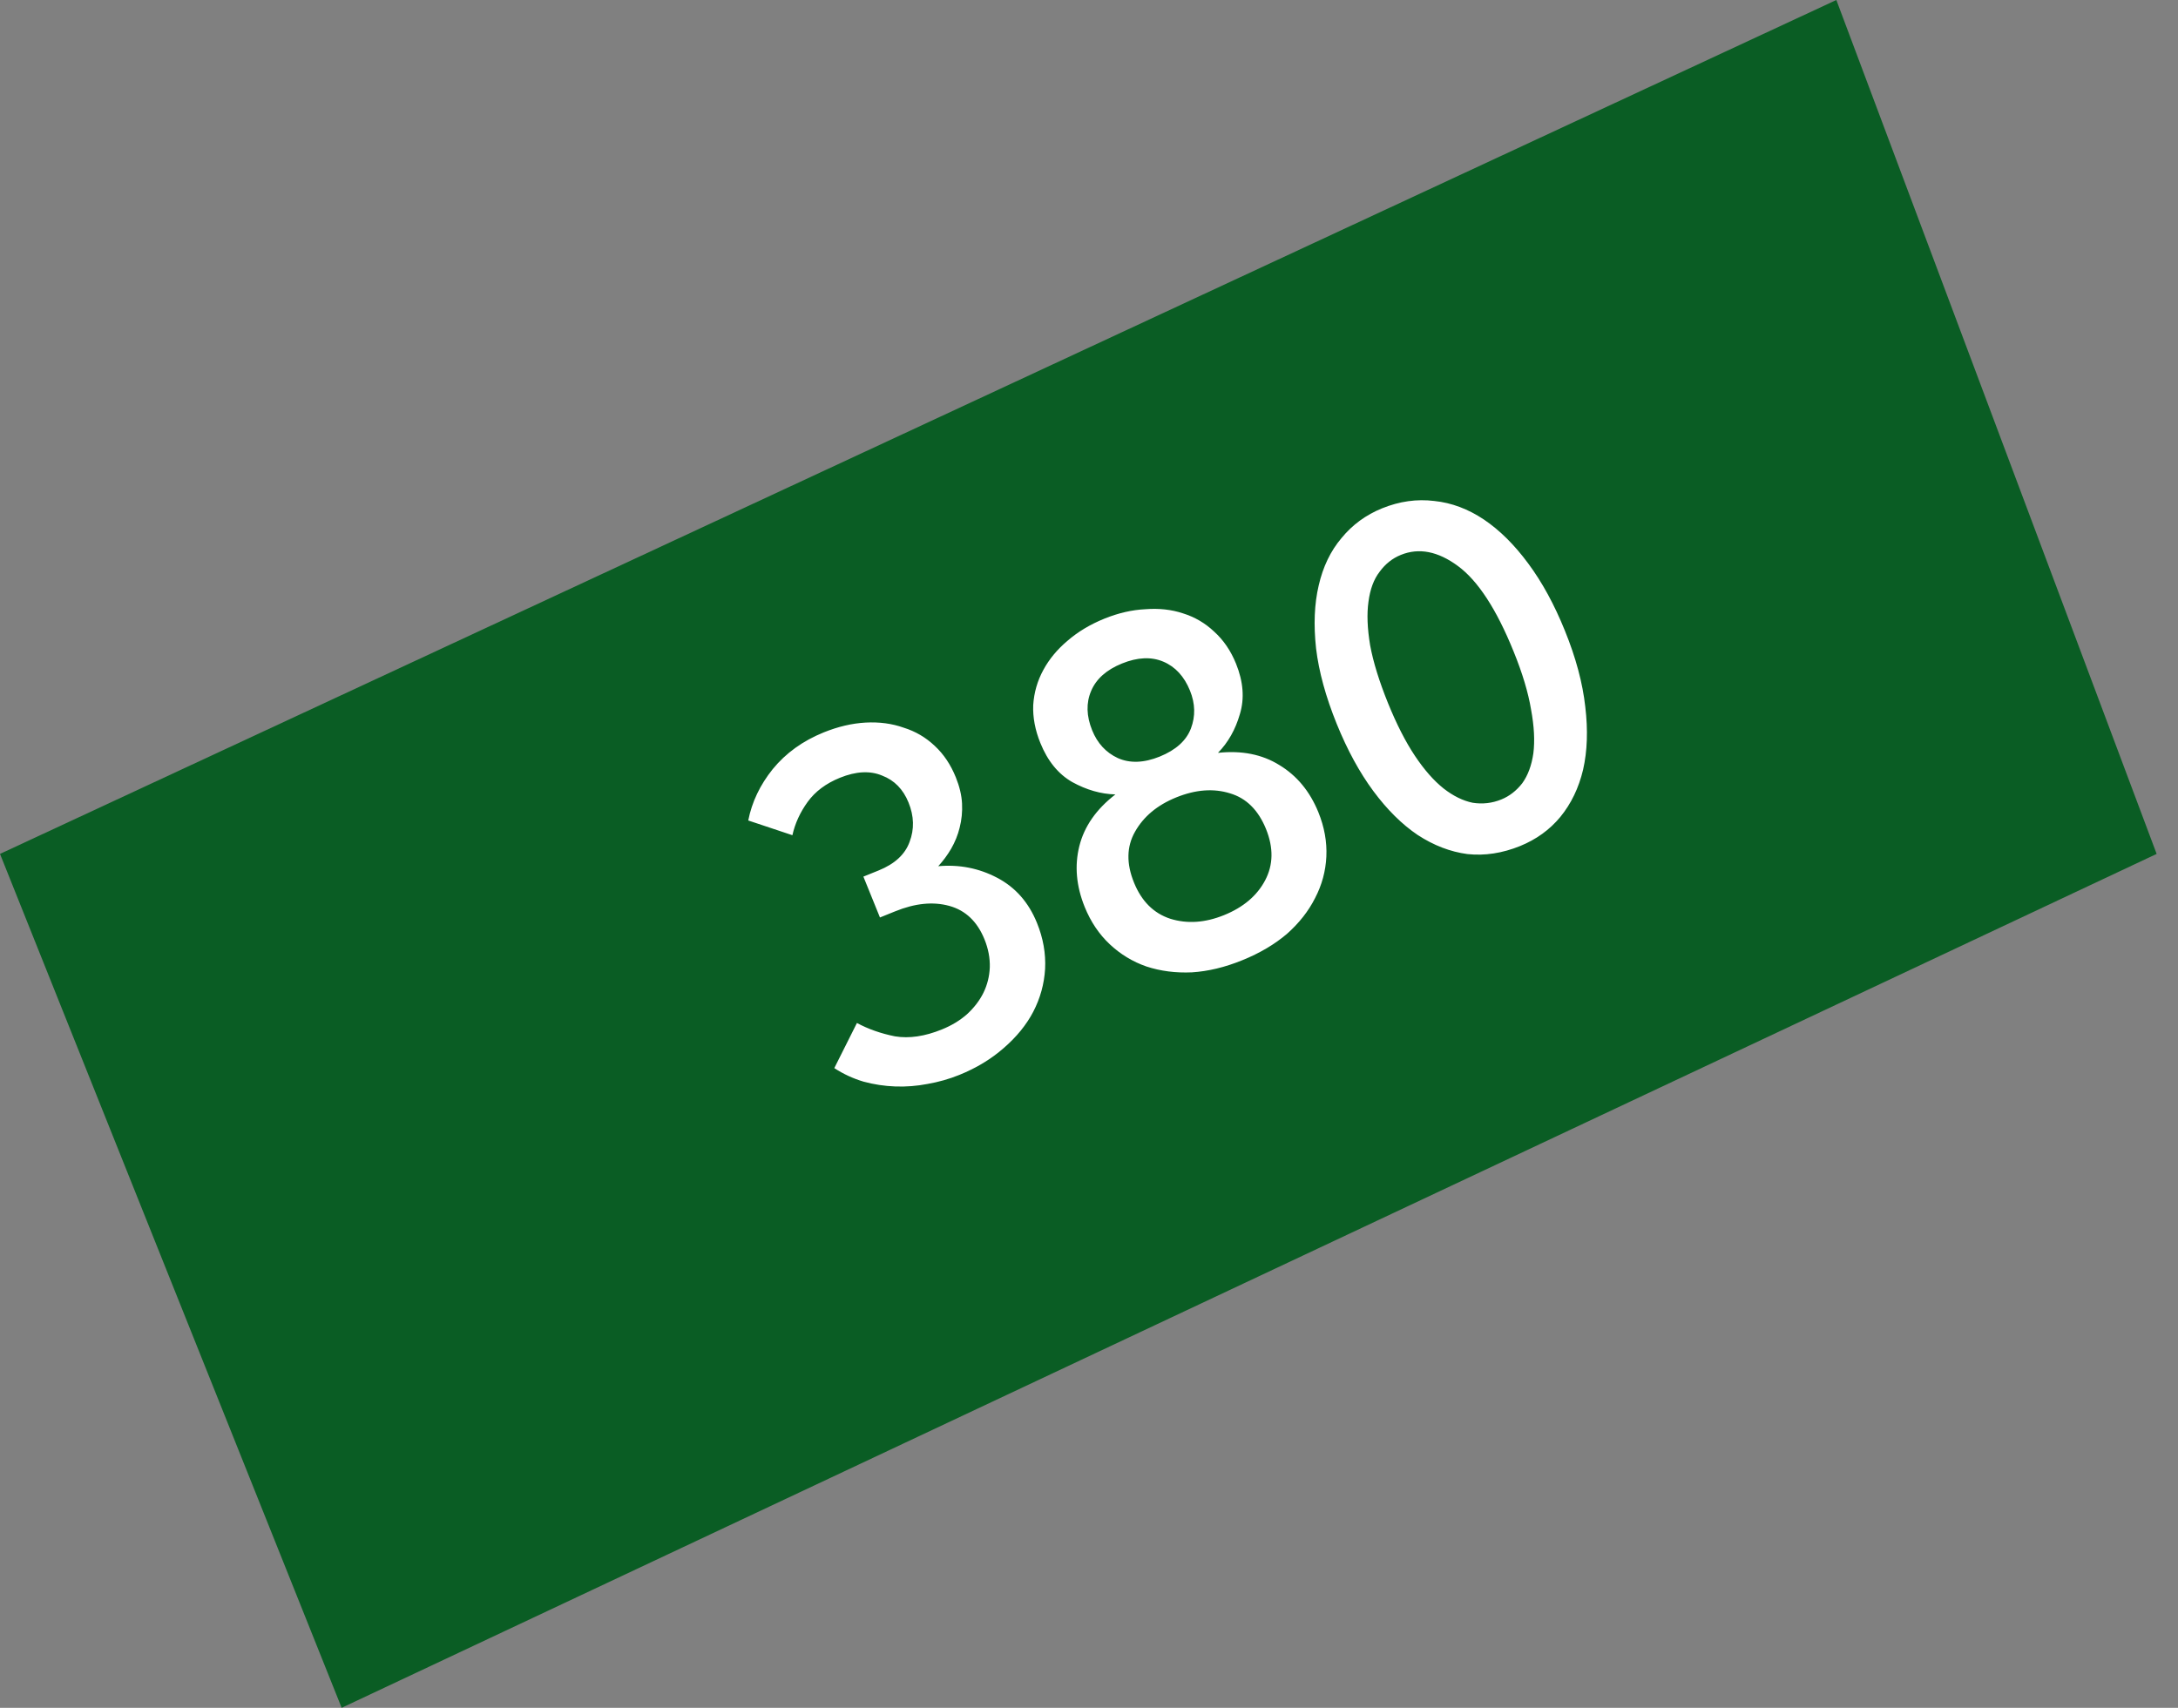
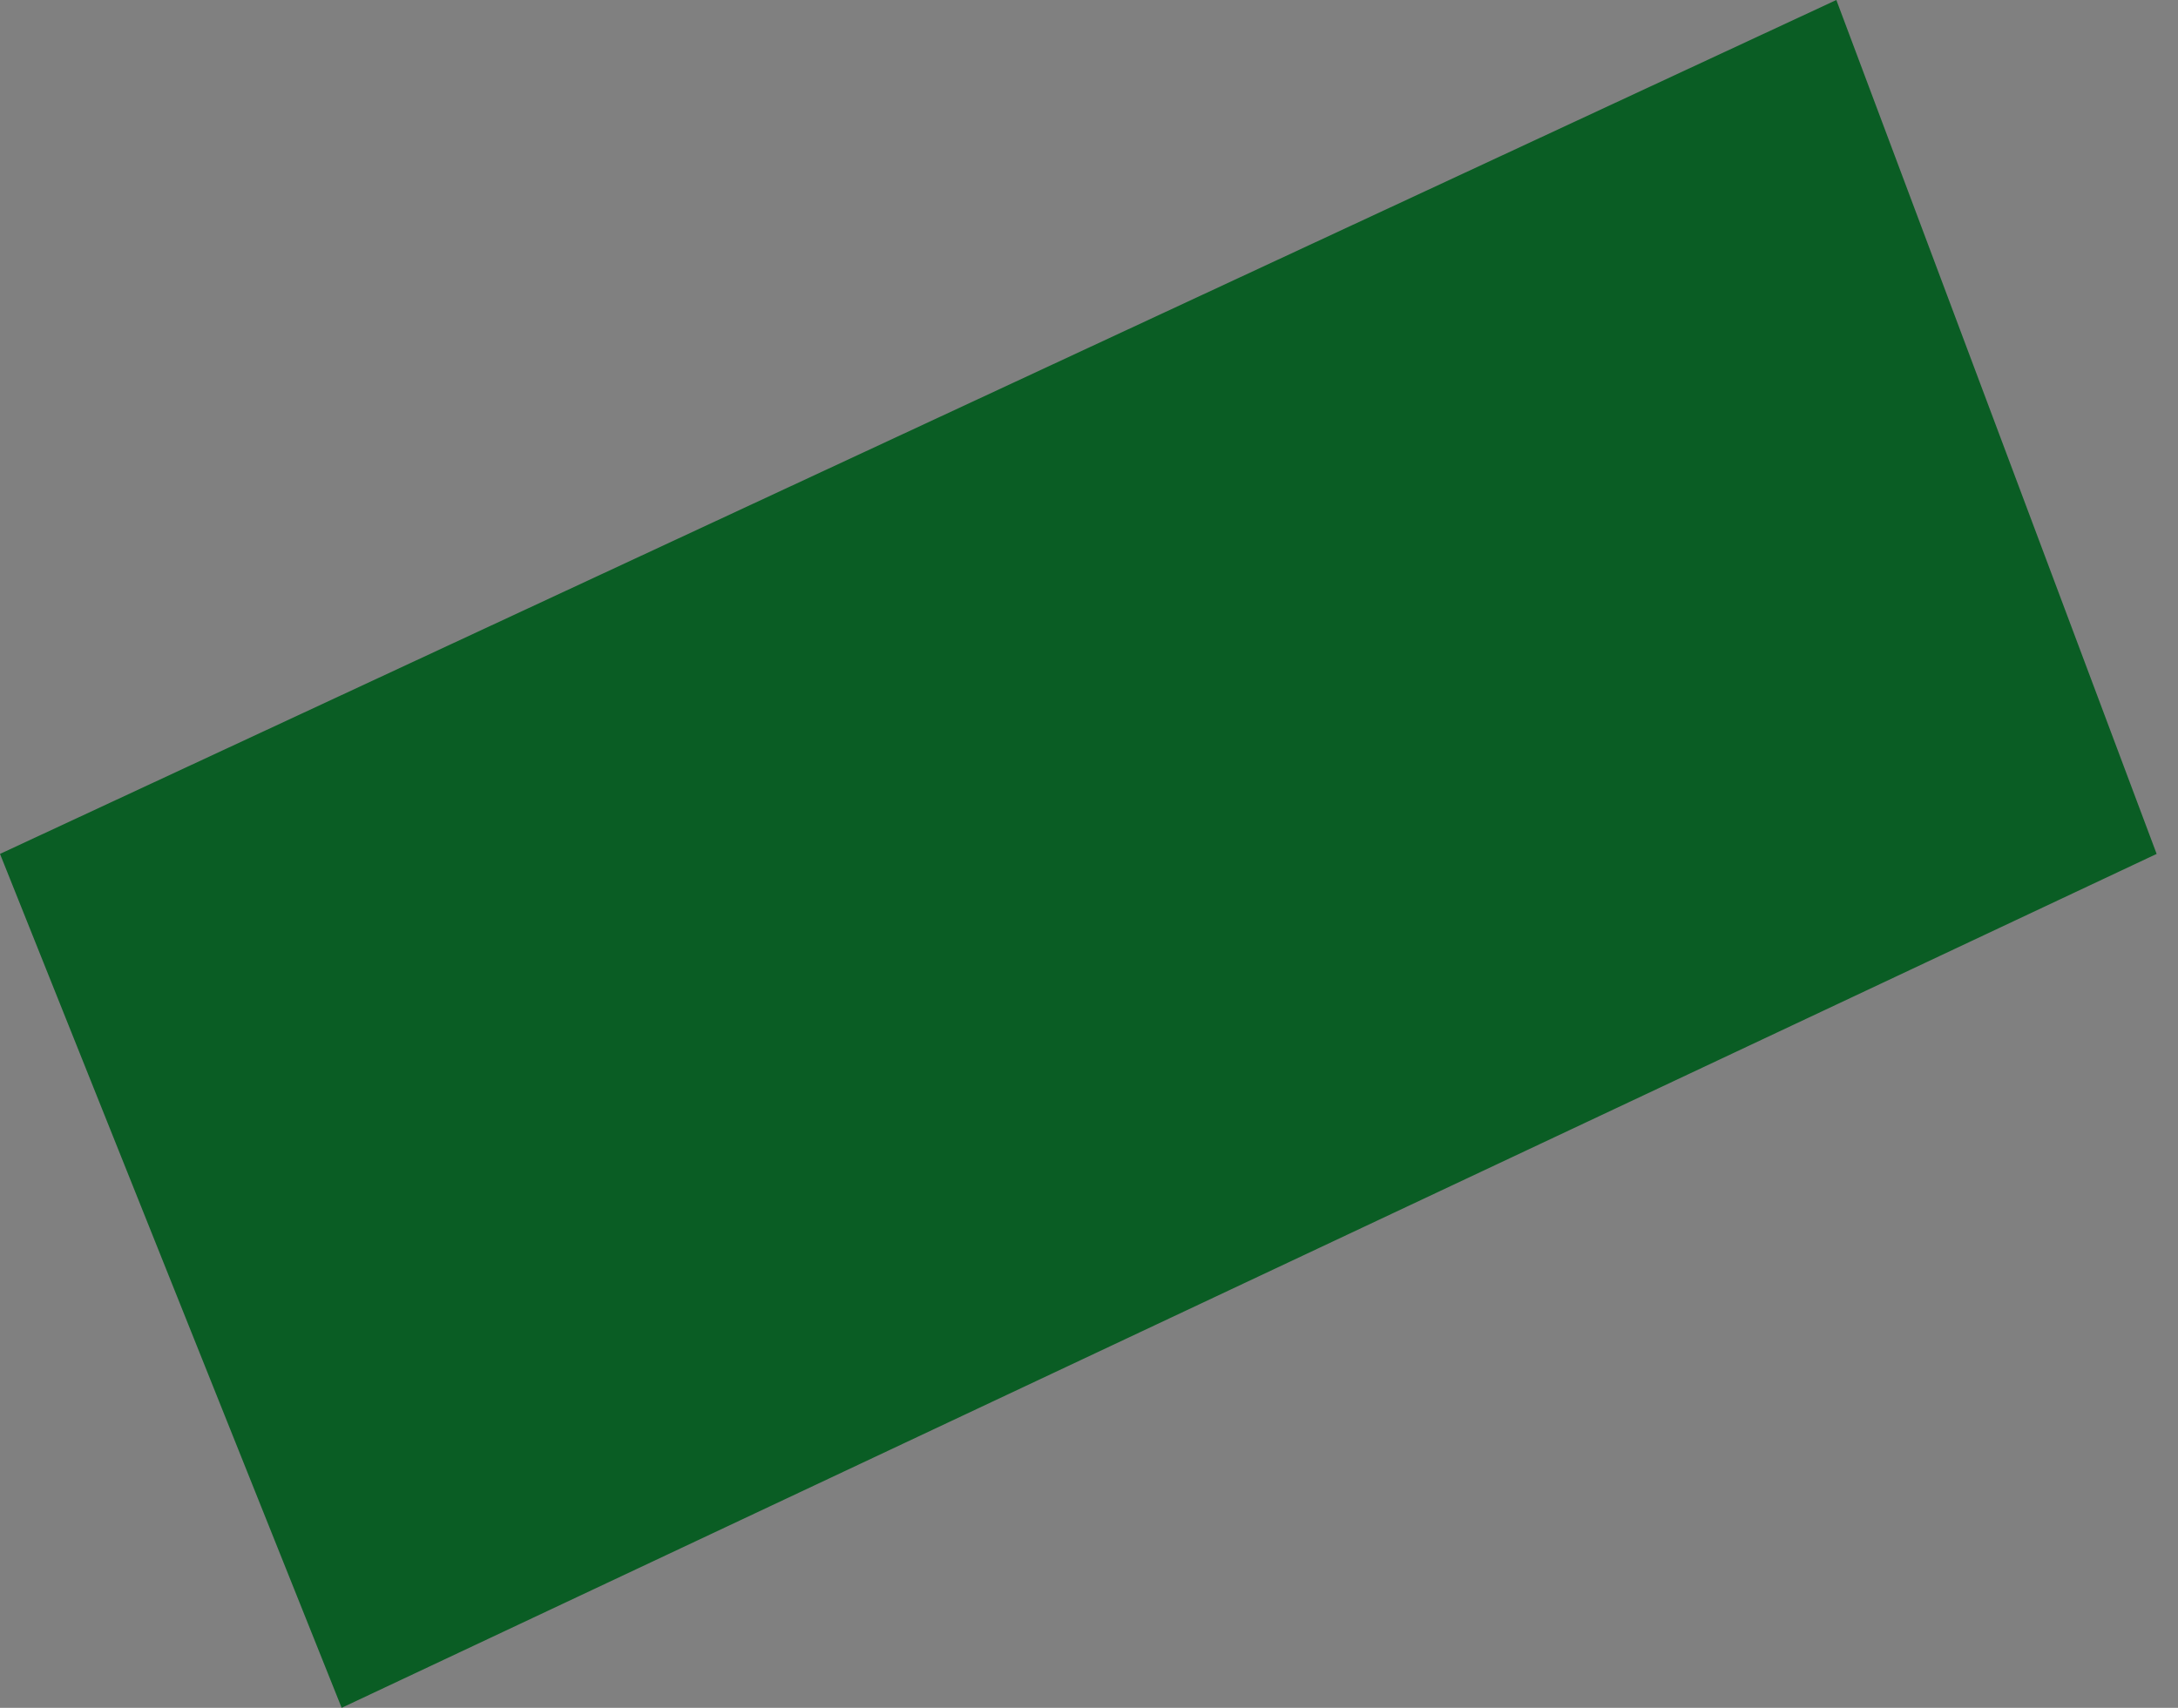
<svg xmlns="http://www.w3.org/2000/svg" width="51" height="40" viewBox="0 0 51 40" fill="none">
  <rect x="0" y="0" width="51" height="40" fill="#808080" stroke="none" />
  <path d="M43 0L0 20L8 40L50.5 20L43 0Z" fill="#0A5D24" />
-   <path d="M22.462 25.177C22.225 25.273 21.977 25.343 21.719 25.388C21.471 25.436 21.22 25.456 20.966 25.447C20.712 25.438 20.464 25.4 20.221 25.334C19.976 25.261 19.747 25.155 19.536 25.017L20.066 23.96C20.331 24.103 20.628 24.207 20.956 24.273C21.289 24.328 21.656 24.274 22.056 24.111C22.279 24.021 22.473 23.904 22.639 23.759C22.809 23.604 22.939 23.434 23.029 23.251C23.118 23.068 23.168 22.871 23.177 22.66C23.184 22.442 23.142 22.221 23.052 21.999C22.883 21.584 22.61 21.323 22.23 21.218C21.851 21.113 21.428 21.155 20.961 21.345L20.605 21.489L20.217 20.532L20.573 20.388C20.951 20.235 21.193 20.012 21.299 19.718C21.412 19.422 21.404 19.115 21.274 18.796C21.148 18.485 20.942 18.275 20.657 18.166C20.375 18.047 20.045 18.064 19.667 18.217C19.341 18.349 19.089 18.538 18.912 18.782C18.735 19.027 18.616 19.287 18.555 19.562L17.521 19.217C17.606 18.785 17.797 18.384 18.095 18.013C18.401 17.639 18.799 17.352 19.288 17.154C19.622 17.019 19.949 16.942 20.27 16.924C20.59 16.907 20.887 16.946 21.159 17.043C21.436 17.129 21.68 17.272 21.89 17.472C22.097 17.664 22.261 17.908 22.381 18.205C22.468 18.42 22.517 18.625 22.527 18.819C22.537 19.014 22.518 19.203 22.471 19.386C22.429 19.558 22.362 19.723 22.271 19.881C22.184 20.029 22.084 20.164 21.97 20.288C22.461 20.244 22.921 20.334 23.348 20.558C23.776 20.782 24.087 21.135 24.282 21.617C24.427 21.973 24.49 22.331 24.472 22.692C24.451 23.046 24.359 23.381 24.194 23.698C24.033 24.005 23.803 24.288 23.502 24.548C23.209 24.805 22.863 25.015 22.462 25.177ZM29.09 22.49C28.683 22.656 28.289 22.75 27.911 22.774C27.529 22.791 27.174 22.745 26.845 22.637C26.523 22.525 26.238 22.352 25.987 22.117C25.736 21.882 25.54 21.59 25.399 21.242C25.201 20.752 25.159 20.277 25.274 19.816C25.39 19.355 25.671 18.952 26.118 18.607C25.778 18.598 25.441 18.501 25.107 18.317C24.781 18.13 24.532 17.825 24.361 17.402C24.238 17.099 24.182 16.802 24.194 16.512C24.213 16.219 24.292 15.945 24.431 15.691C24.569 15.436 24.758 15.209 24.996 15.009C25.239 14.798 25.527 14.625 25.86 14.49C26.187 14.358 26.506 14.284 26.82 14.269C27.138 14.244 27.431 14.276 27.701 14.366C27.977 14.452 28.221 14.595 28.431 14.794C28.649 14.991 28.82 15.241 28.943 15.545C29.114 15.968 29.144 16.361 29.033 16.726C28.929 17.087 28.758 17.39 28.52 17.633C29.074 17.573 29.553 17.668 29.956 17.918C30.367 18.166 30.672 18.535 30.871 19.024C31.012 19.372 31.074 19.718 31.058 20.061C31.042 20.405 30.953 20.73 30.793 21.036C30.64 21.34 30.421 21.619 30.135 21.873C29.846 22.119 29.498 22.325 29.09 22.49ZM28.662 21.434C29.114 21.251 29.436 20.978 29.626 20.616C29.816 20.254 29.822 19.855 29.645 19.417C29.464 18.972 29.183 18.694 28.801 18.581C28.415 18.461 27.997 18.493 27.544 18.676C27.099 18.856 26.777 19.125 26.576 19.483C26.38 19.83 26.373 20.226 26.553 20.67C26.73 21.108 27.013 21.39 27.401 21.518C27.797 21.642 28.217 21.614 28.662 21.434ZM27.157 17.72C27.535 17.566 27.778 17.347 27.887 17.061C27.995 16.775 27.988 16.48 27.865 16.176C27.73 15.843 27.521 15.616 27.24 15.497C26.959 15.378 26.636 15.393 26.273 15.54C25.91 15.687 25.669 15.901 25.55 16.183C25.43 16.464 25.439 16.771 25.574 17.105C25.697 17.409 25.897 17.626 26.174 17.755C26.458 17.882 26.786 17.87 27.157 17.72ZM35.594 19.816C35.179 19.984 34.768 20.047 34.362 20.004C33.961 19.951 33.573 19.802 33.197 19.557C32.829 19.309 32.483 18.966 32.158 18.528C31.834 18.09 31.549 17.566 31.302 16.958C31.044 16.321 30.882 15.73 30.817 15.187C30.757 14.633 30.777 14.141 30.879 13.711C30.979 13.274 31.157 12.904 31.414 12.601C31.668 12.291 31.984 12.06 32.362 11.906C32.77 11.741 33.178 11.683 33.587 11.734C33.992 11.776 34.379 11.922 34.748 12.169C35.116 12.417 35.462 12.76 35.786 13.199C36.111 13.637 36.396 14.16 36.642 14.768C36.901 15.405 37.06 16.001 37.121 16.555C37.186 17.099 37.169 17.589 37.07 18.026C36.968 18.456 36.789 18.826 36.535 19.136C36.286 19.436 35.972 19.662 35.594 19.816ZM35.152 18.726C35.345 18.648 35.509 18.52 35.645 18.345C35.778 18.161 35.864 17.928 35.905 17.644C35.942 17.352 35.924 17.01 35.851 16.617C35.785 16.22 35.649 15.766 35.441 15.255C35.042 14.269 34.608 13.603 34.14 13.258C33.672 12.912 33.226 12.825 32.804 12.996C32.603 13.077 32.437 13.21 32.304 13.393C32.168 13.569 32.082 13.803 32.044 14.094C32.004 14.378 32.017 14.718 32.083 15.114C32.156 15.508 32.296 15.96 32.503 16.472C32.702 16.961 32.911 17.372 33.133 17.705C33.351 18.031 33.575 18.286 33.805 18.469C34.032 18.645 34.258 18.756 34.484 18.802C34.714 18.838 34.937 18.813 35.152 18.726Z" fill="white" />
</svg>